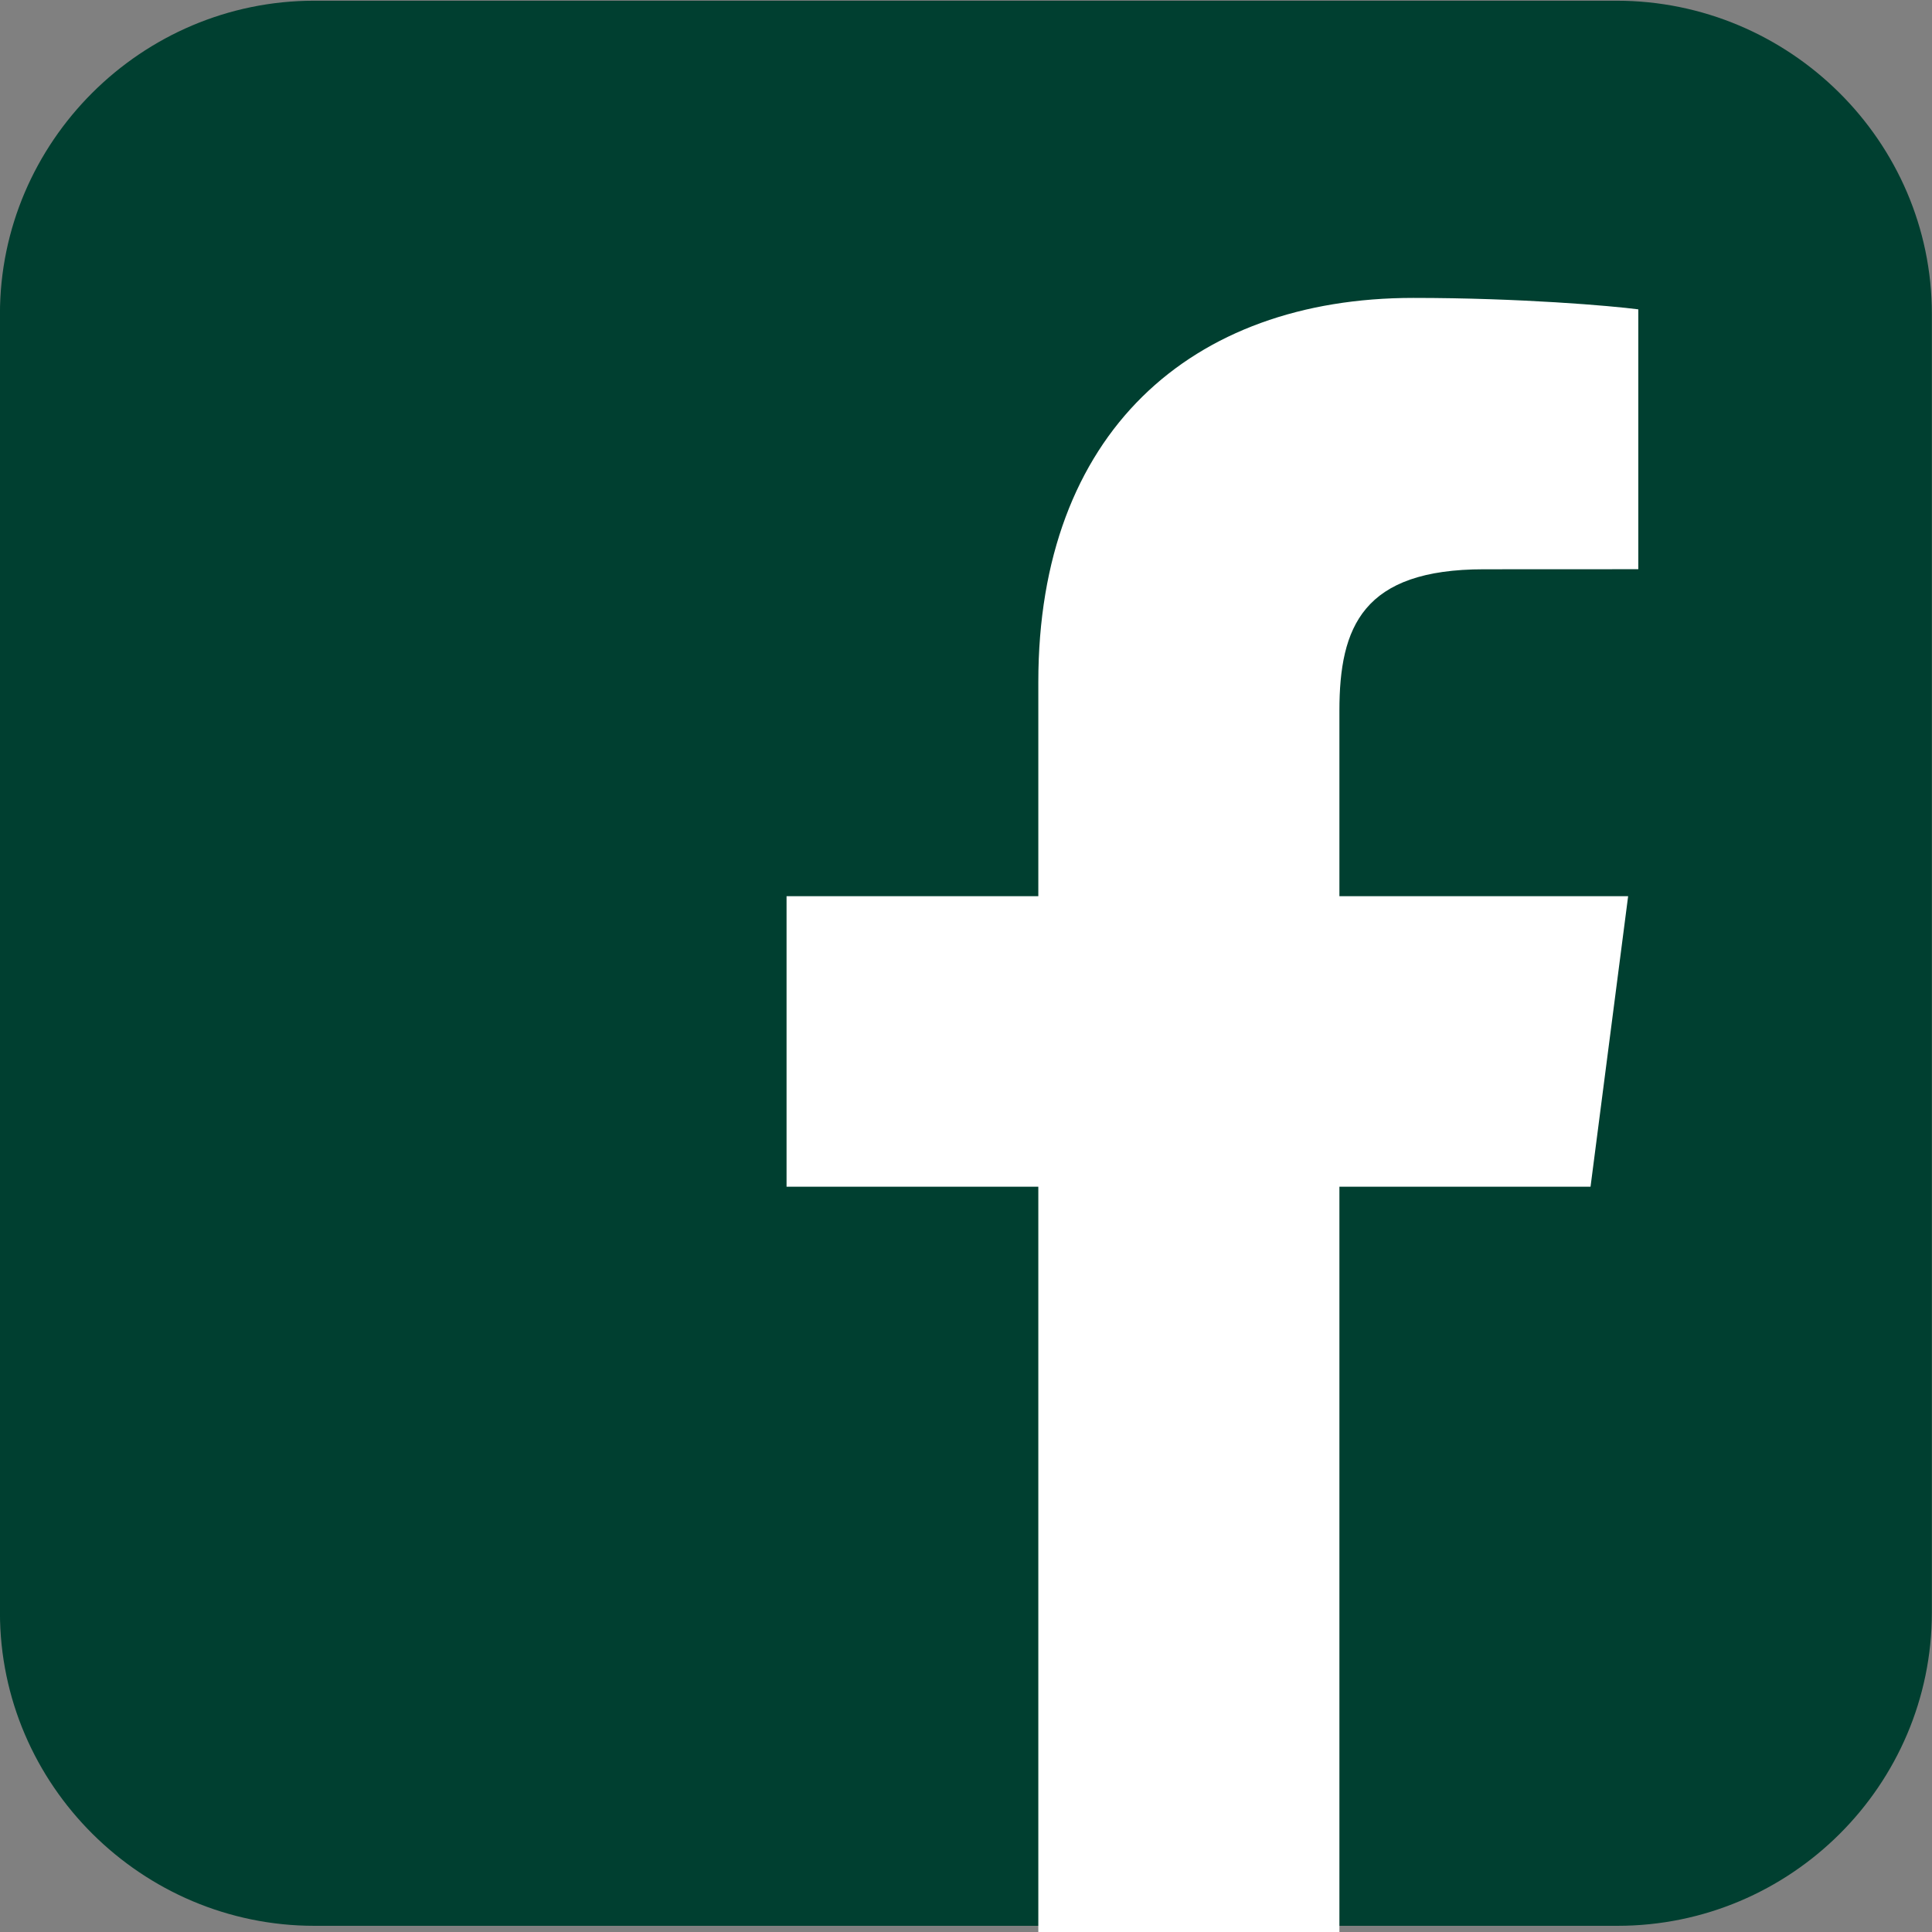
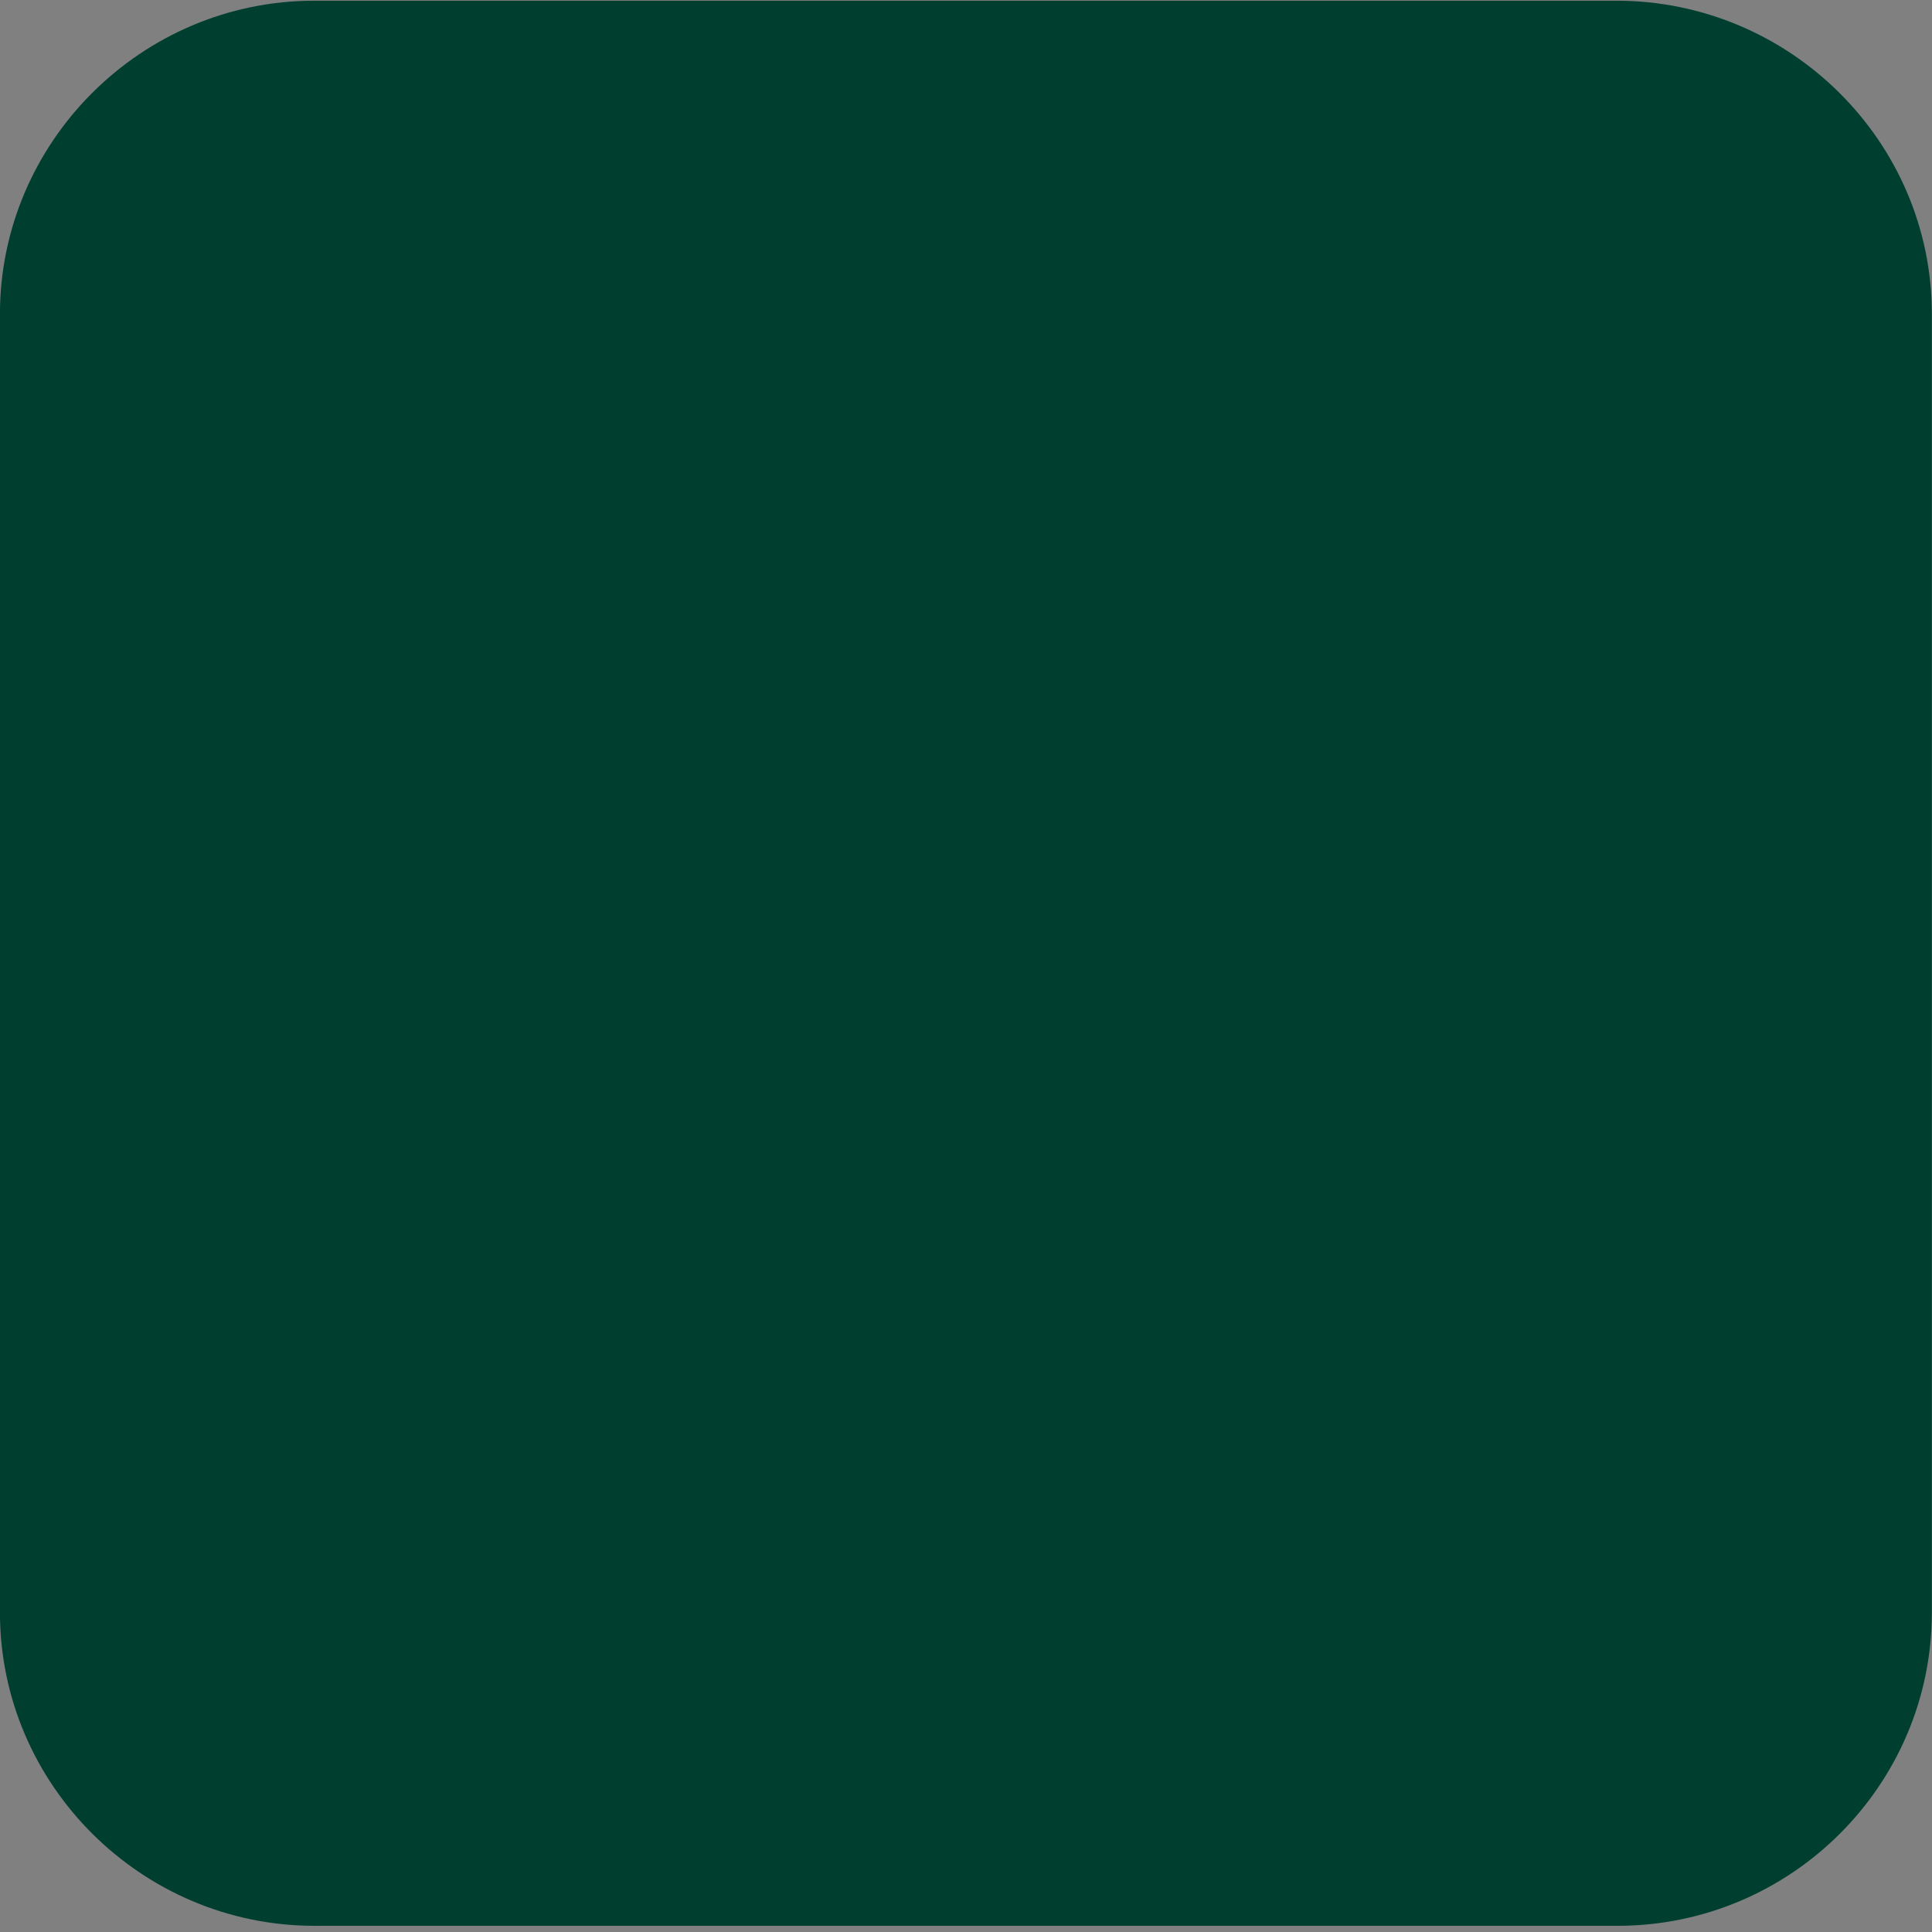
<svg xmlns="http://www.w3.org/2000/svg" width="100%" height="100%" viewBox="0 0 300 300" version="1.1" xml:space="preserve" style="fill-rule:evenodd;clip-rule:evenodd;stroke-linejoin:round;stroke-miterlimit:2;">
  <rect x="0" y="0" width="300" height="300" fill="#808080" stroke="none" />
  <g transform="matrix(1.124,4.62881e-19,-4.62881e-19,-1.12,-137.878,435.053)">
    <g id="layer1">
      <g id="g4670">
        <g id="g4672">
          <g transform="matrix(6.879,0,0,-6.819,118.038,391.691)">
            <path d="M33.135,0.491L6.986,0.491C3.505,0.491 0.672,3.37 0.672,6.861L0.672,33.261C0.672,36.773 3.525,39.632 6.986,39.632L33.156,39.632C36.637,39.632 39.47,36.773 39.47,33.261L39.47,6.861C39.47,3.349 36.616,0.491 33.135,0.491Z" style="fill:rgb(0,63,48);fill-rule:nonzero;" />
          </g>
          <g id="g4682" transform="matrix(1,0,0,1,307.705,120.553)">
-             <path id="path4684" d="M0,0L0,103.355L34.693,103.355L39.887,143.635L0,143.635L0,169.352C0,181.014 3.238,188.961 19.962,188.961L41.292,188.971L41.292,224.997C37.602,225.487 24.941,226.584 10.211,226.584C-20.542,226.584 -41.595,207.813 -41.595,173.34L-41.595,143.635L-76.376,143.635L-76.376,103.355L-41.595,103.355L-41.595,0L0,0Z" style="fill:white;fill-rule:nonzero;" />
-           </g>
+             </g>
        </g>
      </g>
    </g>
  </g>
</svg>